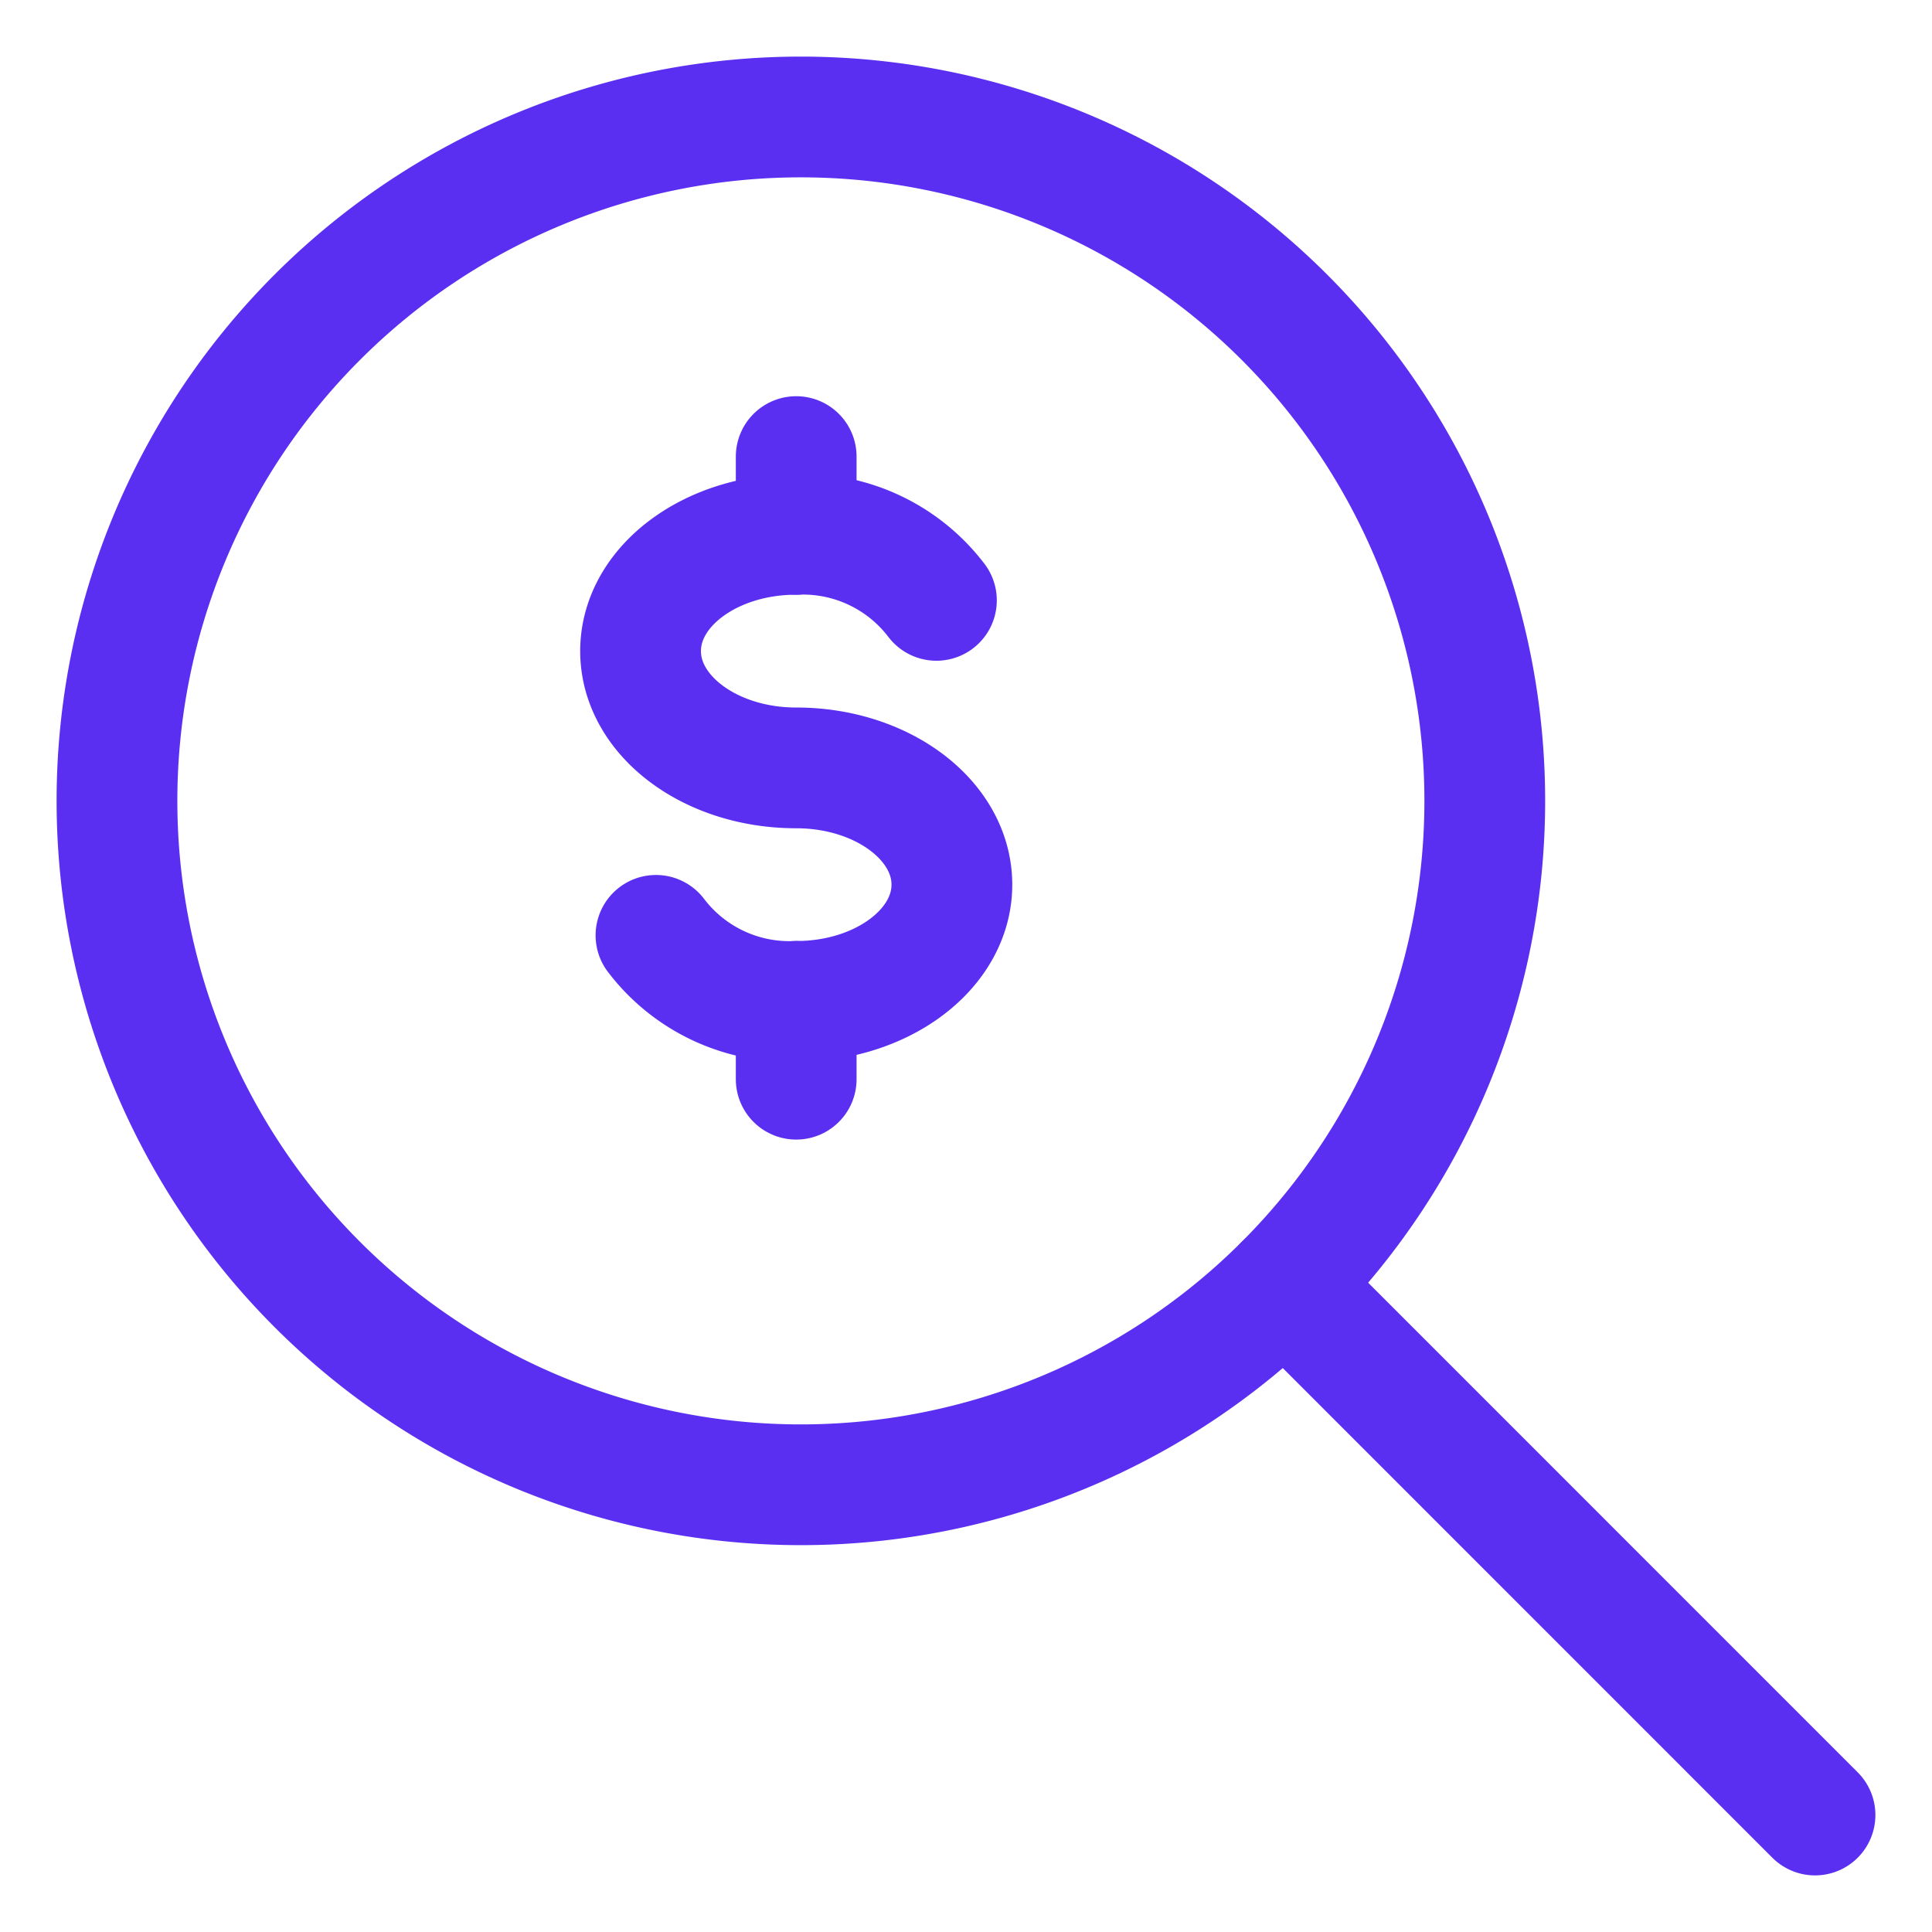
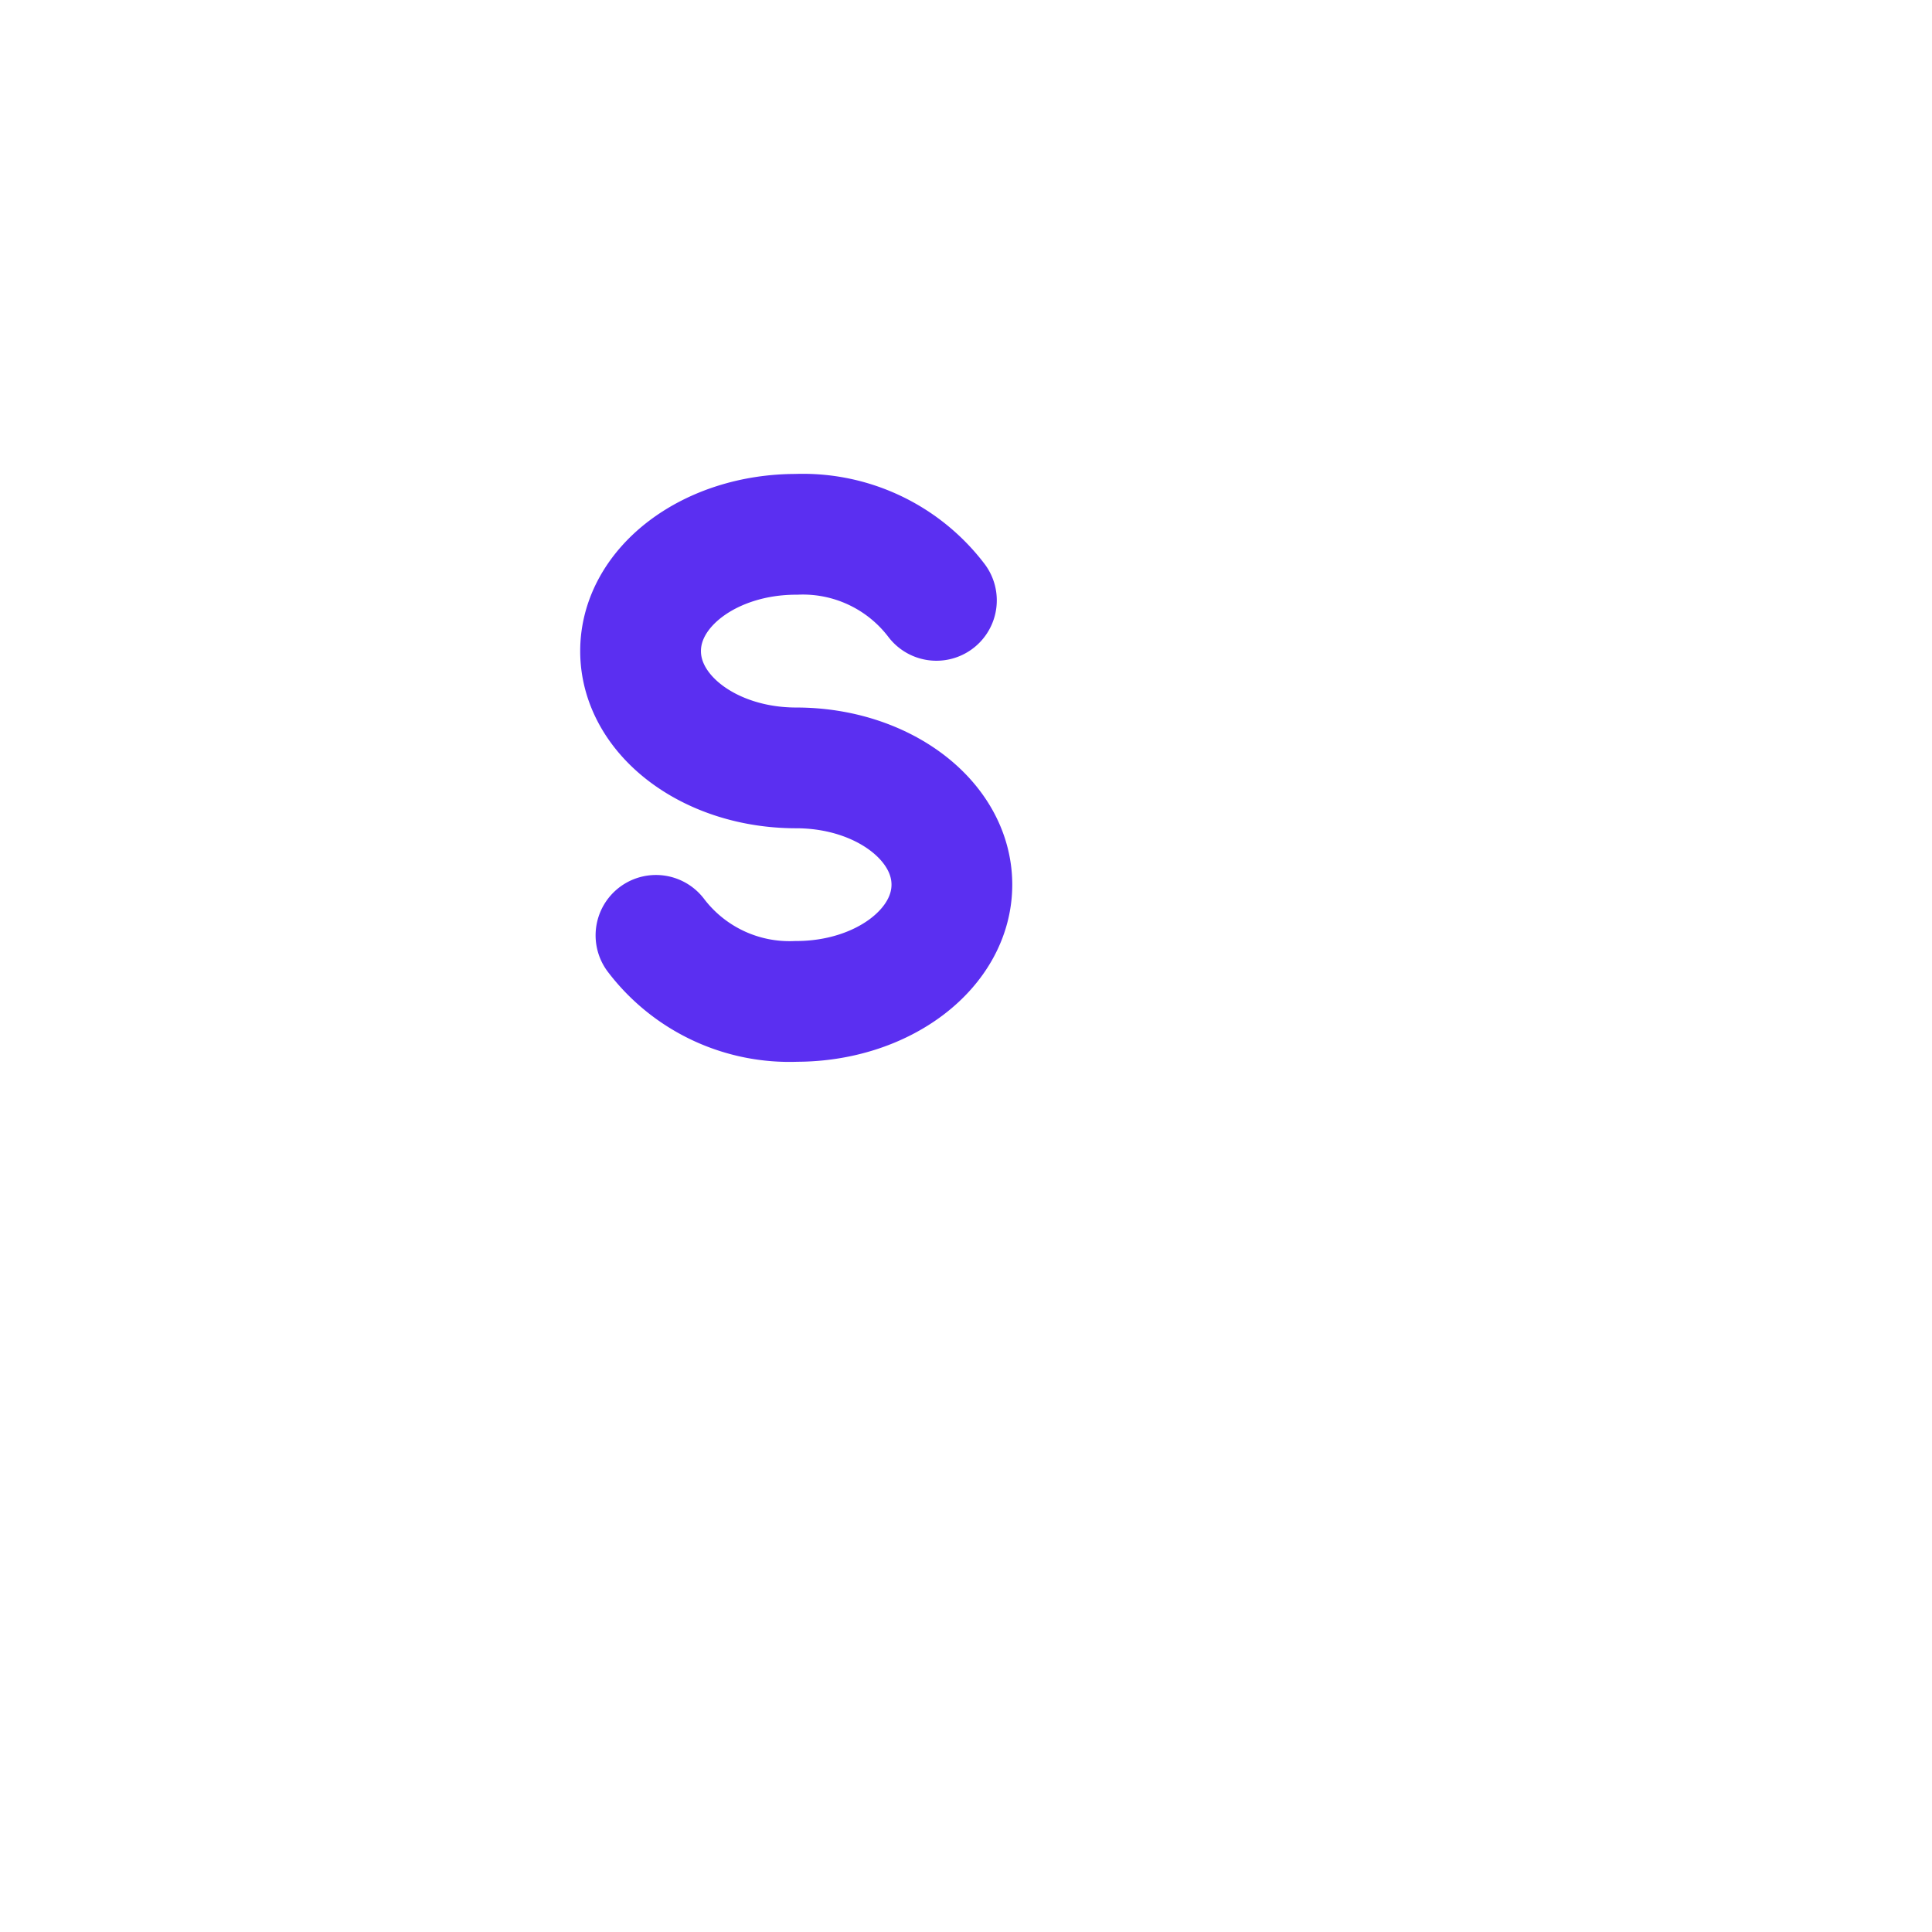
<svg xmlns="http://www.w3.org/2000/svg" viewBox="-9.375 -9.375 300 300" id="Cash-Search--Streamline-Ultimate.svg" height="300" width="300">
  <desc>Cash Search Streamline Icon: https://streamlinehq.com</desc>
  <path d="M92.484 135.867a26.027 26.027 0 0 0 21.773 10.254c13.348 0 24.176 -8.121 24.176 -18.129s-10.828 -18.129 -24.176 -18.129 -24.164 -8.121 -24.164 -18.141S100.91 73.594 114.258 73.594a26.063 26.063 0 0 1 21.773 10.254" fill="none" stroke="#5b2ff1" stroke-linecap="round" stroke-linejoin="round" stroke-width="18.75" />
-   <path d="m114.258 146.121 0 12.082" fill="none" stroke="#5b2ff1" stroke-linecap="round" stroke-linejoin="round" stroke-width="18.75" />
-   <path d="m114.258 61.523 0 12.07" fill="none" stroke="#5b2ff1" stroke-linecap="round" stroke-linejoin="round" stroke-width="18.75" />
-   <path d="M8.789 114.984a106.195 106.195 0 1 0 212.391 0 106.195 106.195 0 1 0 -212.391 0Z" fill="none" stroke="#5b2ff1" stroke-linecap="round" stroke-linejoin="round" stroke-width="18.75" />
-   <path d="m190.09 190.078 82.371 82.383" fill="none" stroke="#5b2ff1" stroke-linecap="round" stroke-linejoin="round" stroke-width="18.75" />
</svg>